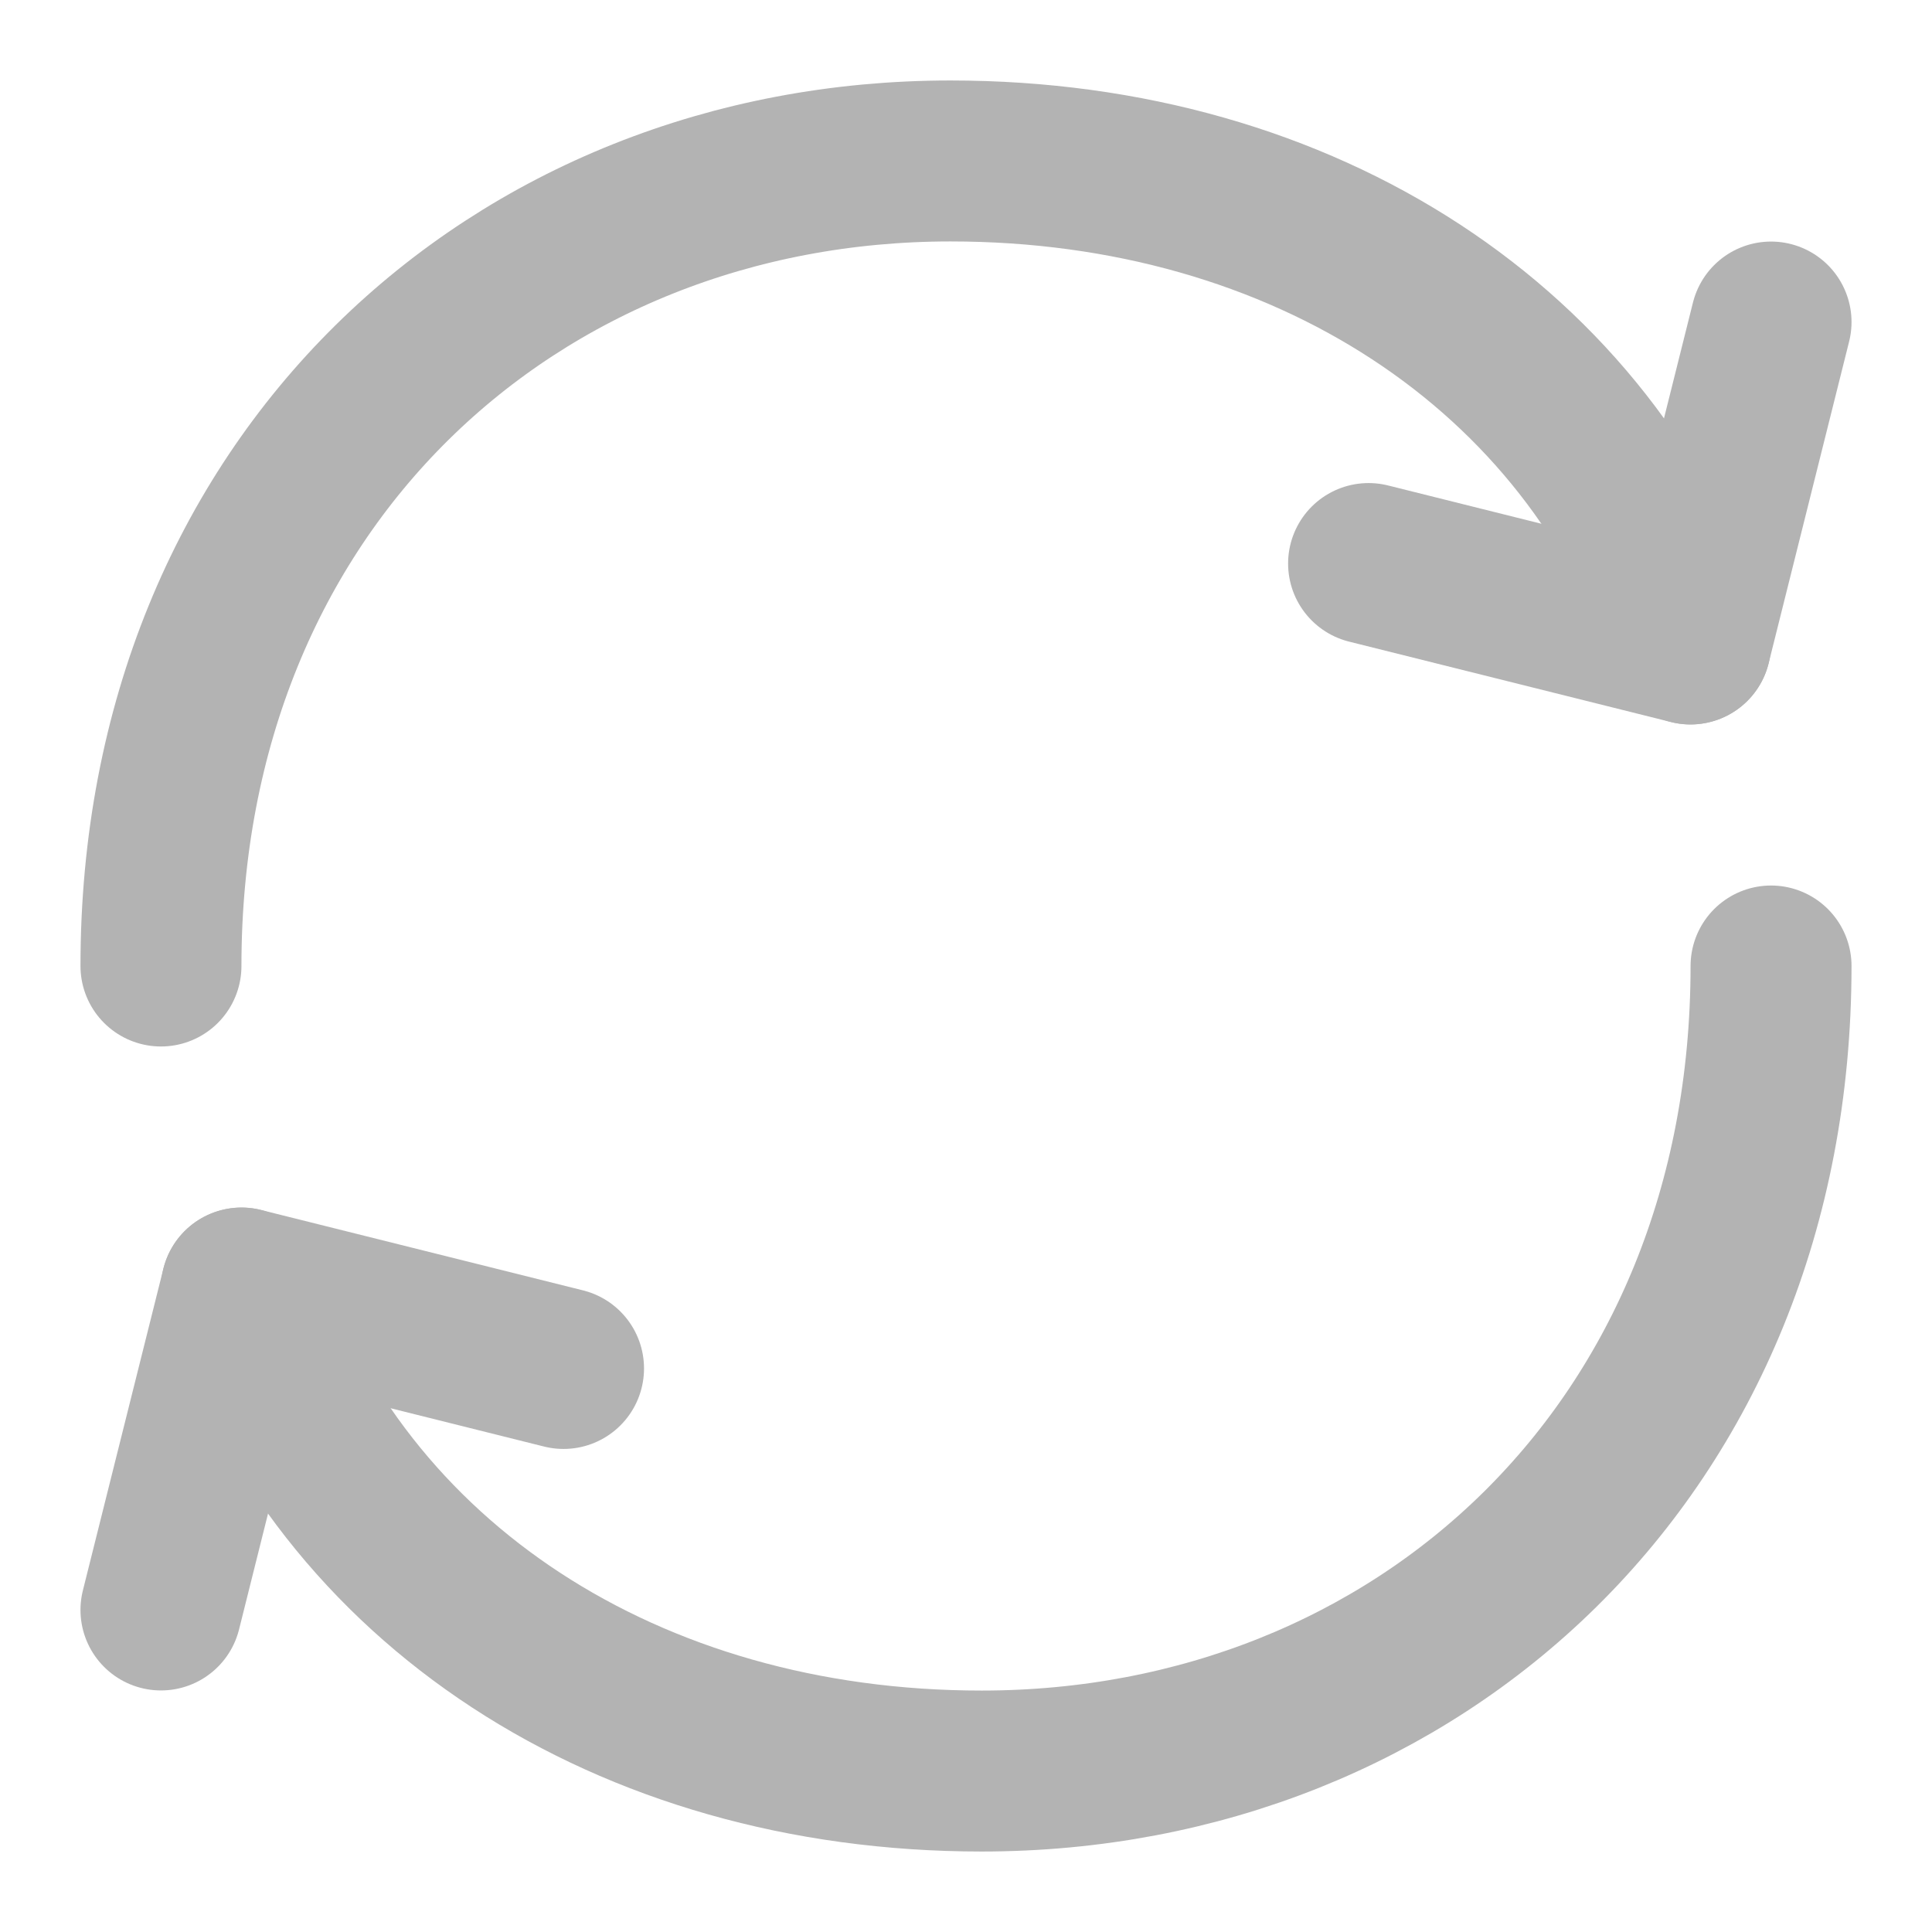
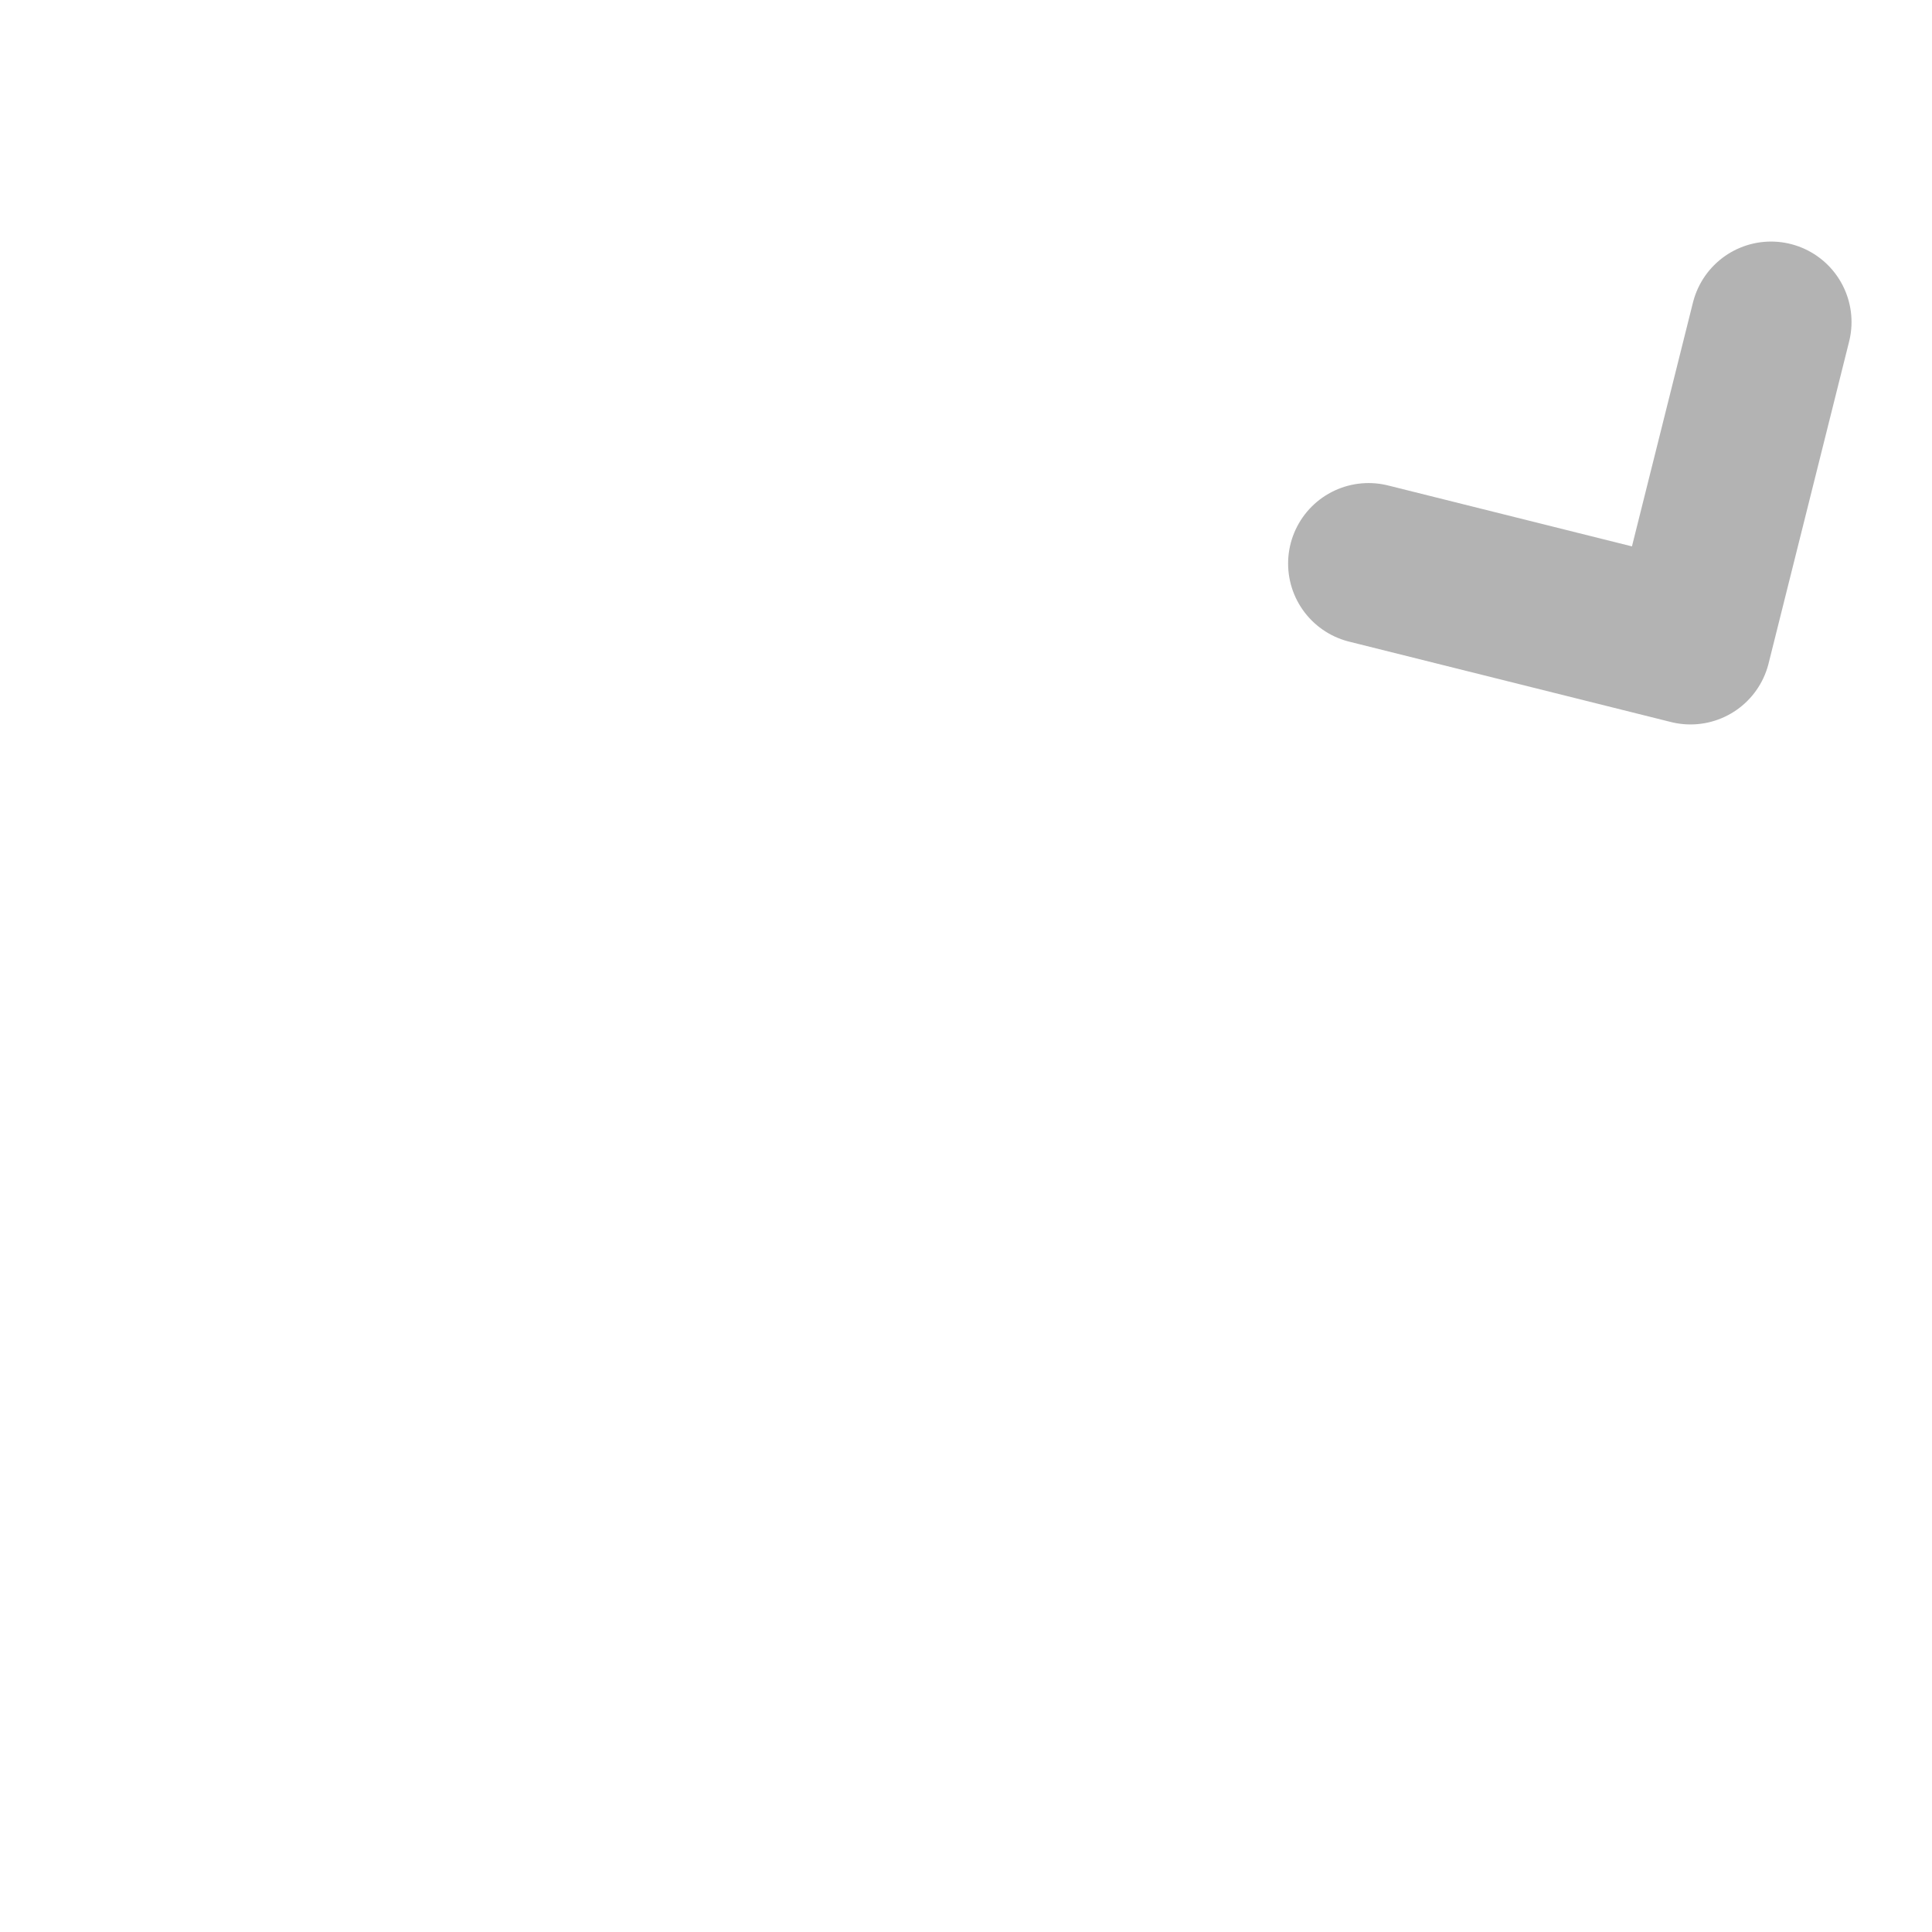
<svg xmlns="http://www.w3.org/2000/svg" width="16" height="16" viewBox="0 0 16 16" fill="none">
-   <path d="M14.667 8C14.667 12 11.74 14.667 8.129 14.667C5.195 14.667 2.827 13.11 2 10.667" stroke="#B3B3B3" stroke-width="1.333" stroke-linecap="round" stroke-linejoin="round" />
-   <path d="M1.333 8C1.333 4 4.26 1.333 7.871 1.333C10.806 1.333 13.174 2.89 14 5.333" stroke="#B3B3B3" stroke-width="1.333" stroke-linecap="round" stroke-linejoin="round" />
-   <path d="M4.667 11.333L2 10.667L1.333 13.333" stroke="#B3B3B3" stroke-width="1.333" stroke-linecap="round" stroke-linejoin="round" />
  <path d="M11.334 4.667L14 5.333L14.667 2.667" stroke="#B3B3B3" stroke-width="1.333" stroke-linecap="round" stroke-linejoin="round" />
</svg>